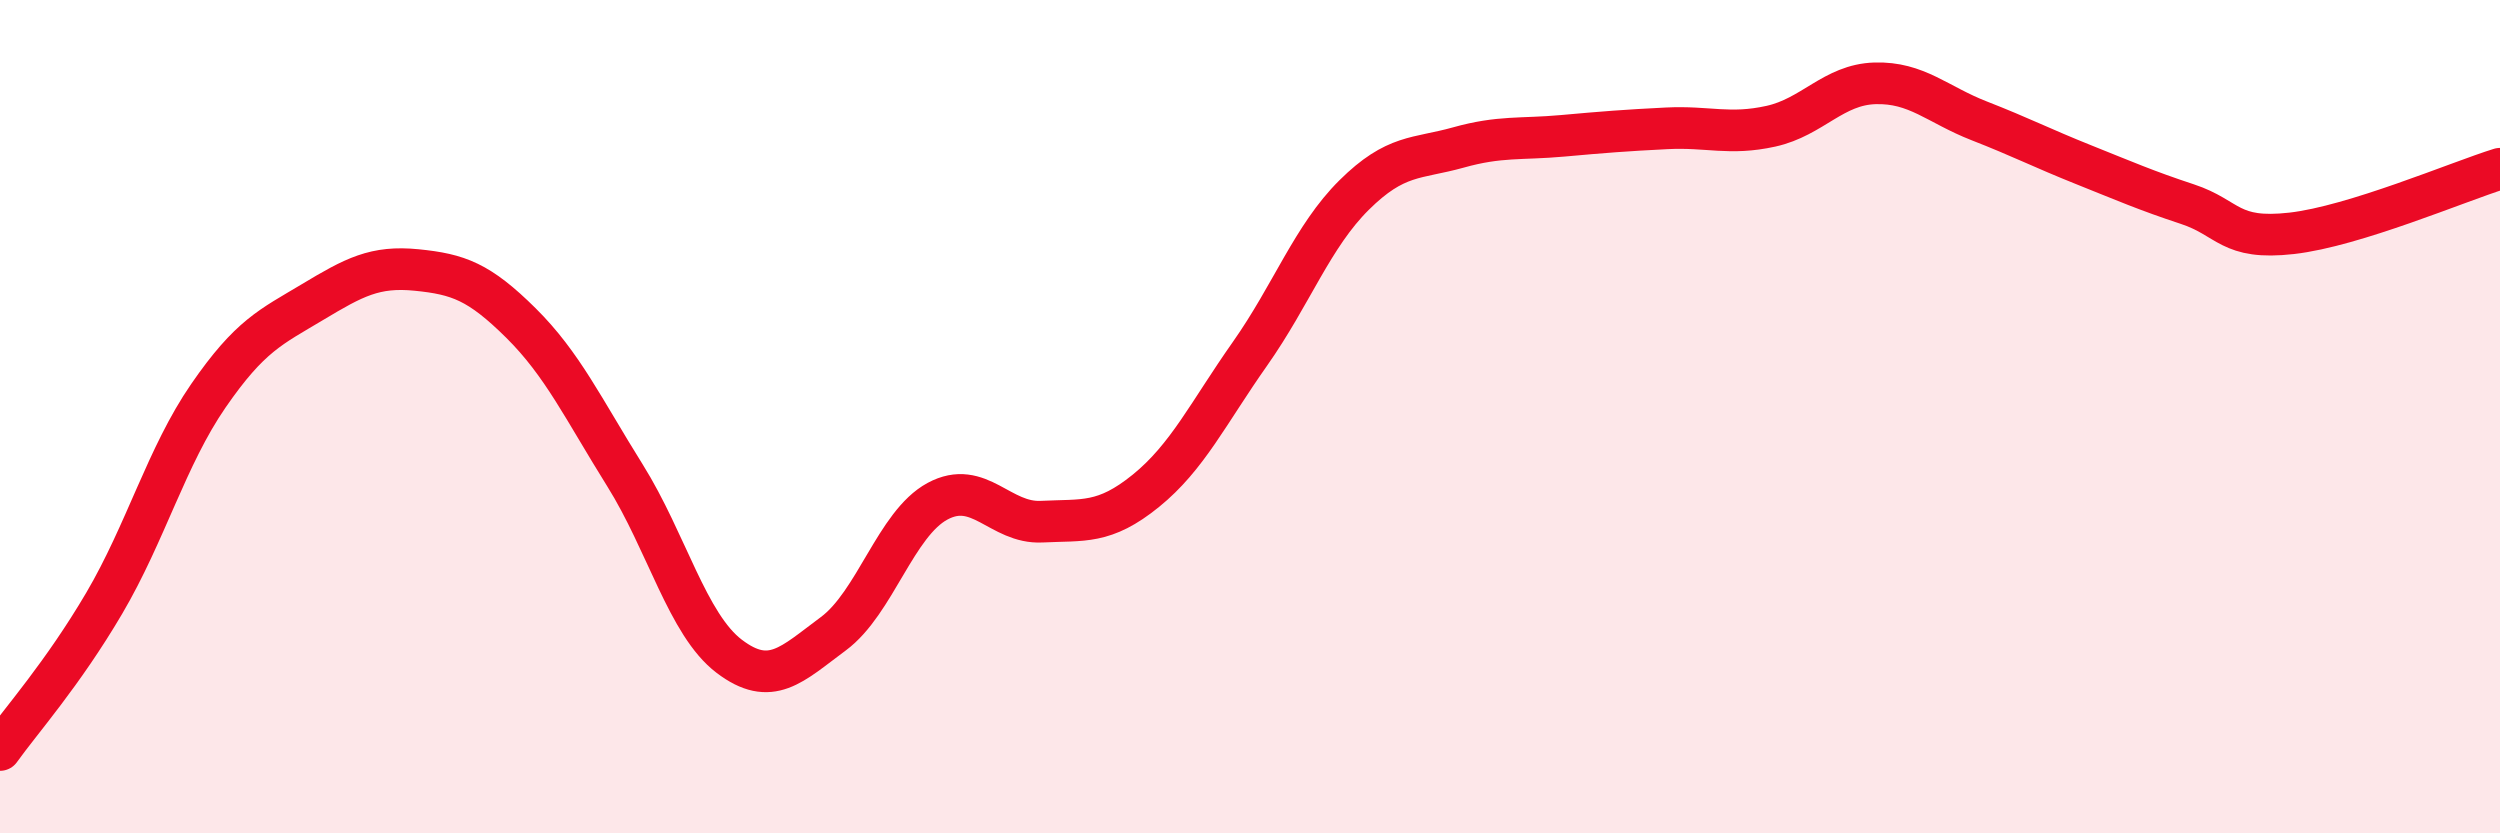
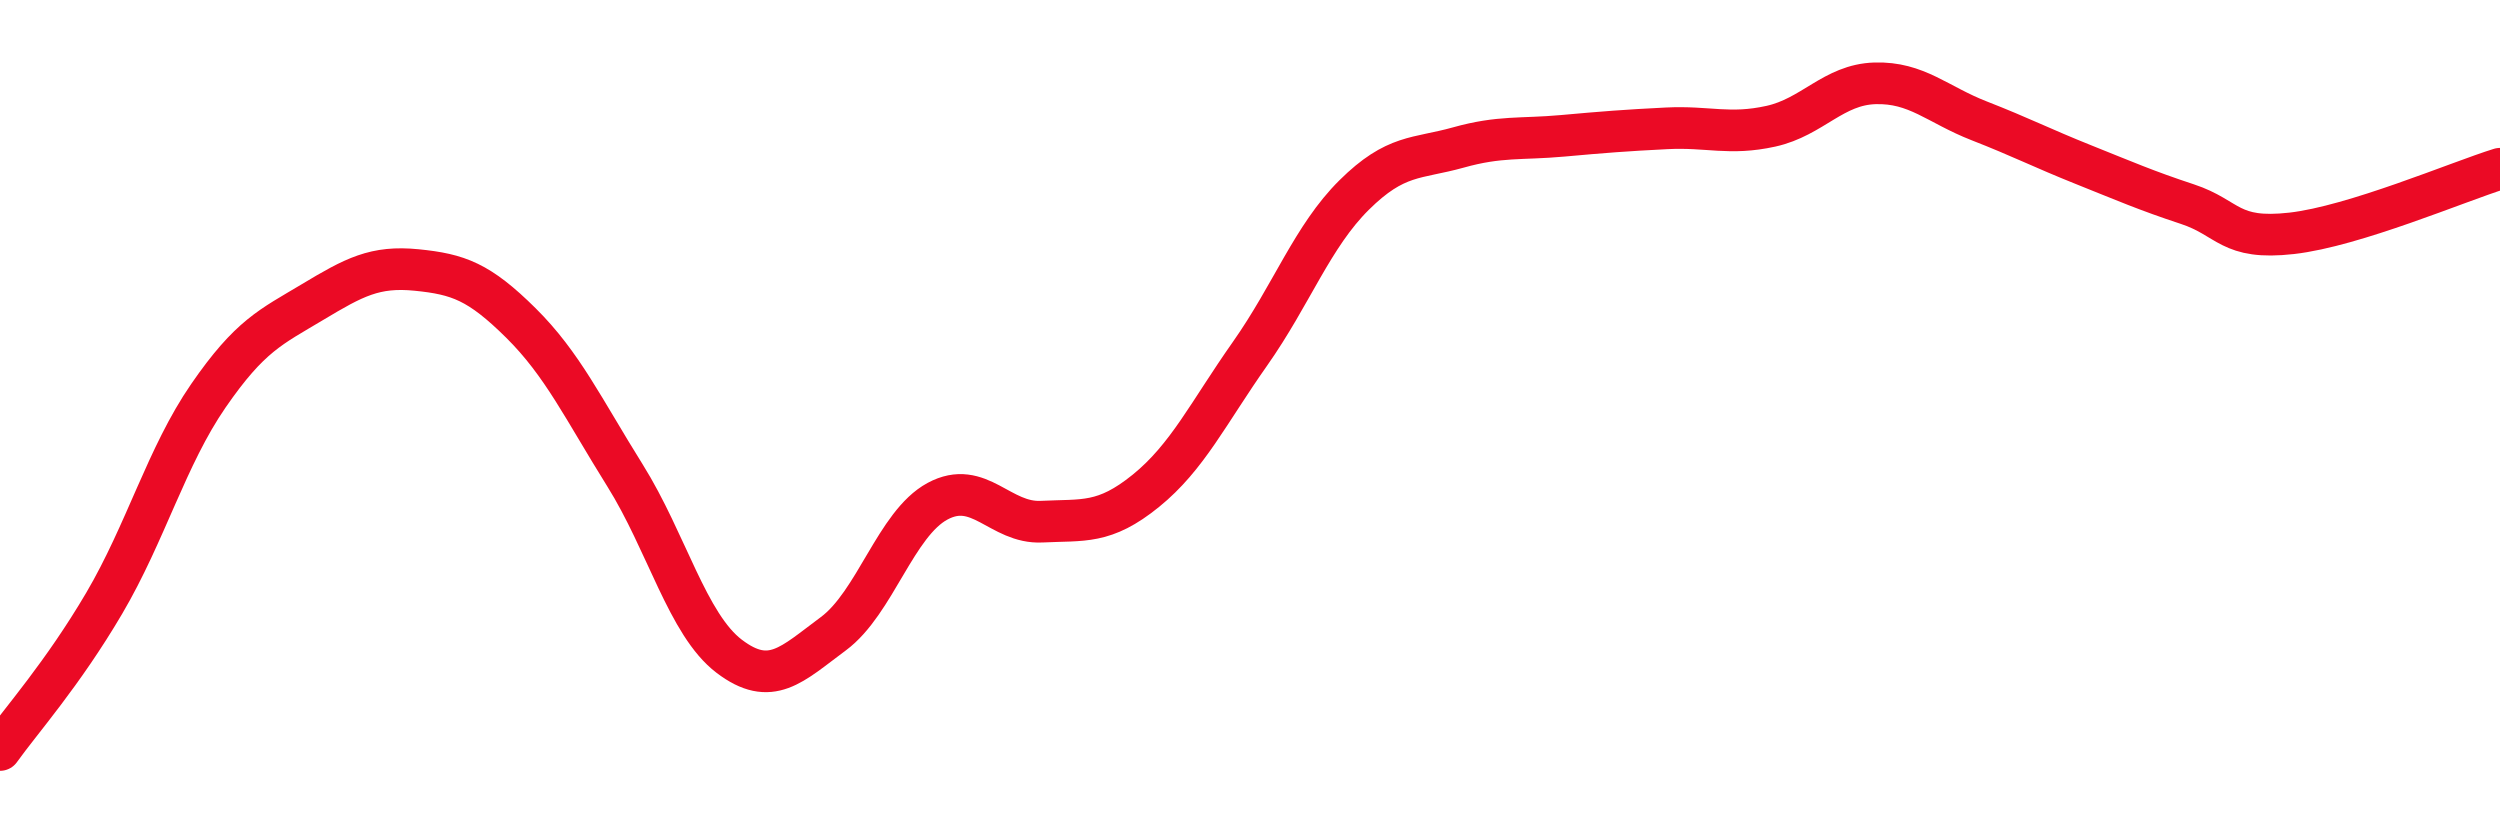
<svg xmlns="http://www.w3.org/2000/svg" width="60" height="20" viewBox="0 0 60 20">
-   <path d="M 0,18 C 0.5,17.3 1.5,16.18 2.5,14.48 C 3.5,12.78 4,10.95 5,9.5 C 6,8.05 6.5,7.85 7.5,7.25 C 8.5,6.65 9,6.38 10,6.48 C 11,6.58 11.5,6.76 12.5,7.75 C 13.5,8.74 14,9.81 15,11.41 C 16,13.01 16.5,14.99 17.5,15.75 C 18.5,16.51 19,15.95 20,15.21 C 21,14.47 21.5,12.57 22.5,12.03 C 23.5,11.49 24,12.57 25,12.52 C 26,12.47 26.5,12.59 27.5,11.78 C 28.5,10.97 29,9.91 30,8.49 C 31,7.07 31.5,5.67 32.5,4.68 C 33.5,3.69 34,3.82 35,3.54 C 36,3.26 36.5,3.35 37.5,3.26 C 38.5,3.17 39,3.13 40,3.08 C 41,3.03 41.5,3.25 42.5,3.03 C 43.5,2.81 44,2.03 45,2 C 46,1.97 46.5,2.51 47.5,2.9 C 48.5,3.29 49,3.55 50,3.95 C 51,4.35 51.5,4.57 52.5,4.9 C 53.5,5.23 53.5,5.77 55,5.6 C 56.5,5.43 59,4.36 60,4.05L60 20L0 20Z" fill="#EB0A25" opacity="0.1" stroke-linecap="round" stroke-linejoin="round" />
  <path d="M 0,18 C 0.5,17.3 1.5,16.18 2.5,14.48 C 3.5,12.78 4,10.95 5,9.5 C 6,8.05 6.5,7.85 7.5,7.25 C 8.5,6.65 9,6.38 10,6.48 C 11,6.58 11.5,6.76 12.5,7.75 C 13.5,8.74 14,9.81 15,11.41 C 16,13.01 16.5,14.99 17.5,15.75 C 18.5,16.51 19,15.95 20,15.21 C 21,14.47 21.5,12.57 22.5,12.03 C 23.5,11.49 24,12.57 25,12.52 C 26,12.47 26.5,12.59 27.5,11.78 C 28.5,10.97 29,9.91 30,8.49 C 31,7.07 31.5,5.67 32.5,4.68 C 33.5,3.69 34,3.82 35,3.54 C 36,3.26 36.5,3.35 37.5,3.26 C 38.5,3.17 39,3.13 40,3.08 C 41,3.03 41.5,3.25 42.5,3.03 C 43.5,2.81 44,2.03 45,2 C 46,1.97 46.5,2.51 47.5,2.9 C 48.5,3.29 49,3.55 50,3.95 C 51,4.35 51.5,4.57 52.5,4.9 C 53.5,5.23 53.5,5.77 55,5.6 C 56.5,5.43 59,4.36 60,4.05" stroke="#EB0A25" stroke-width="1" fill="none" stroke-linecap="round" stroke-linejoin="round" />
</svg>